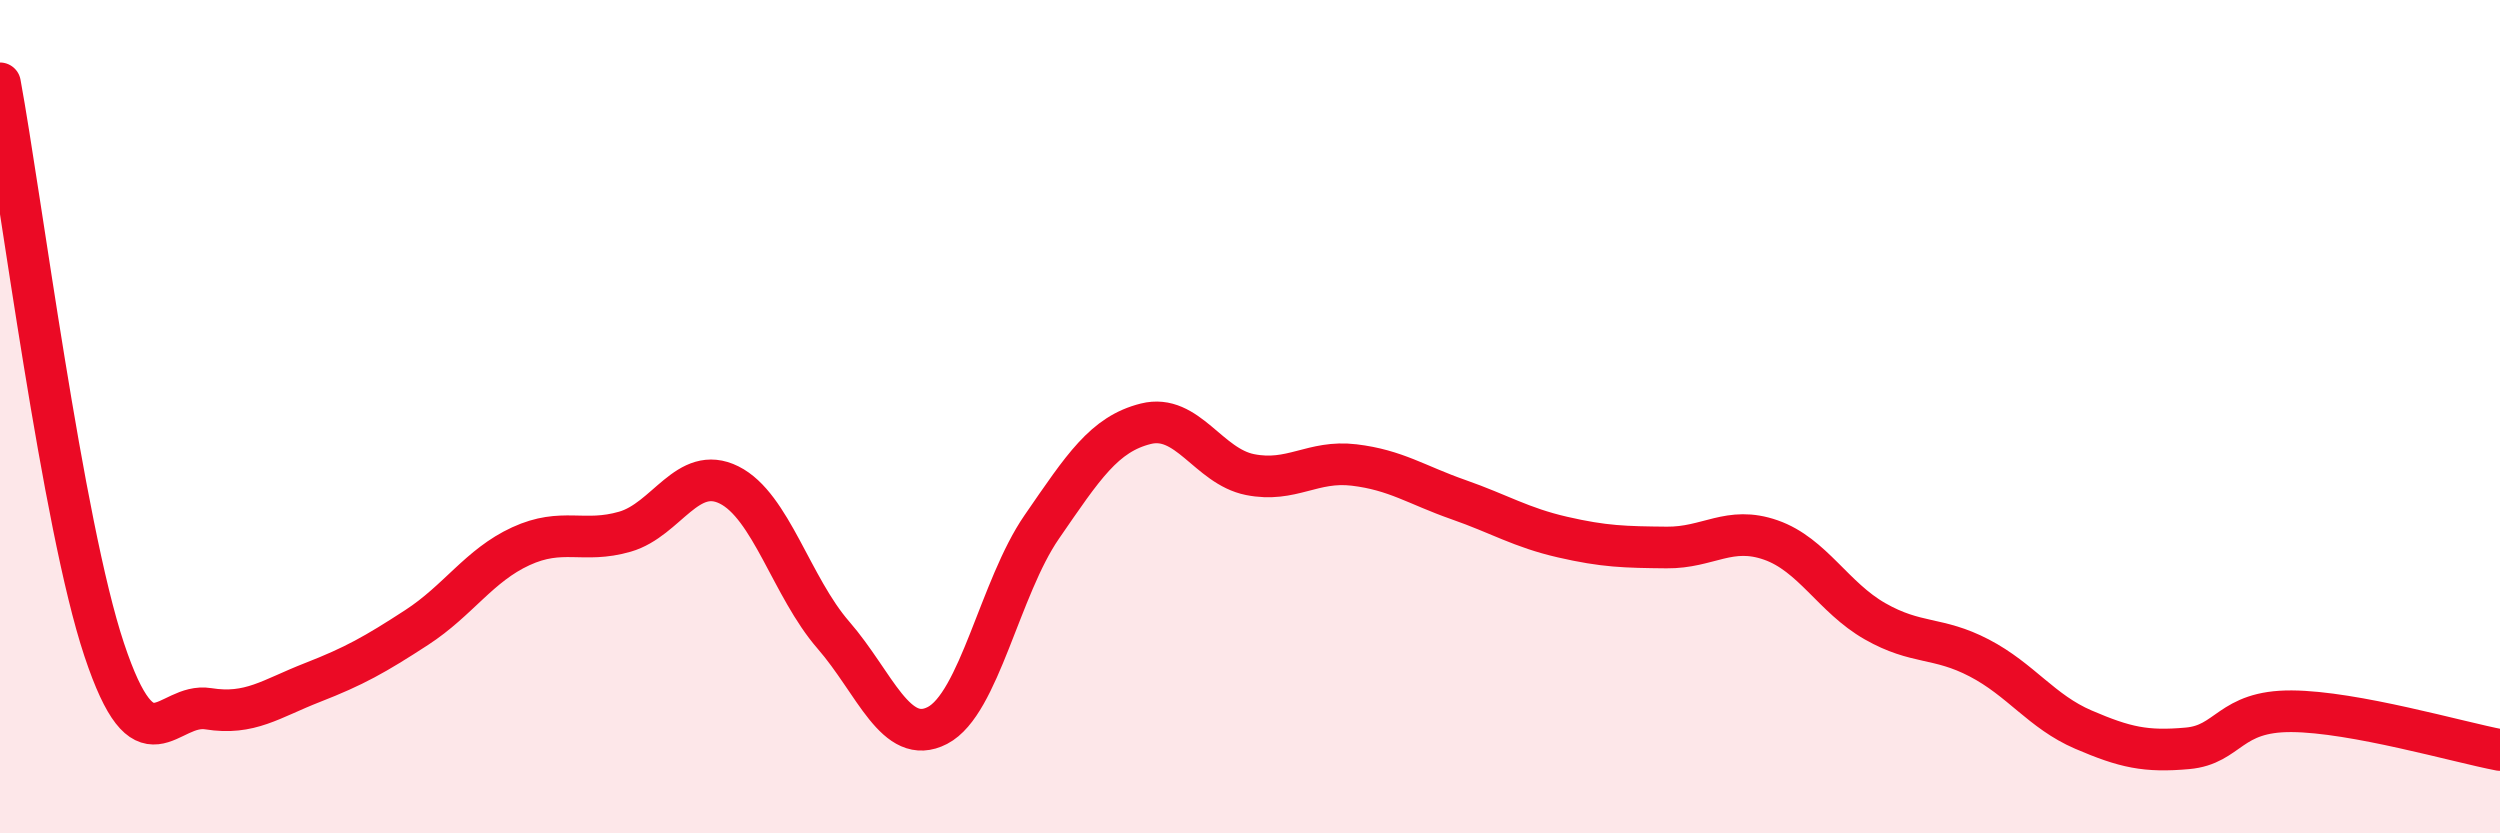
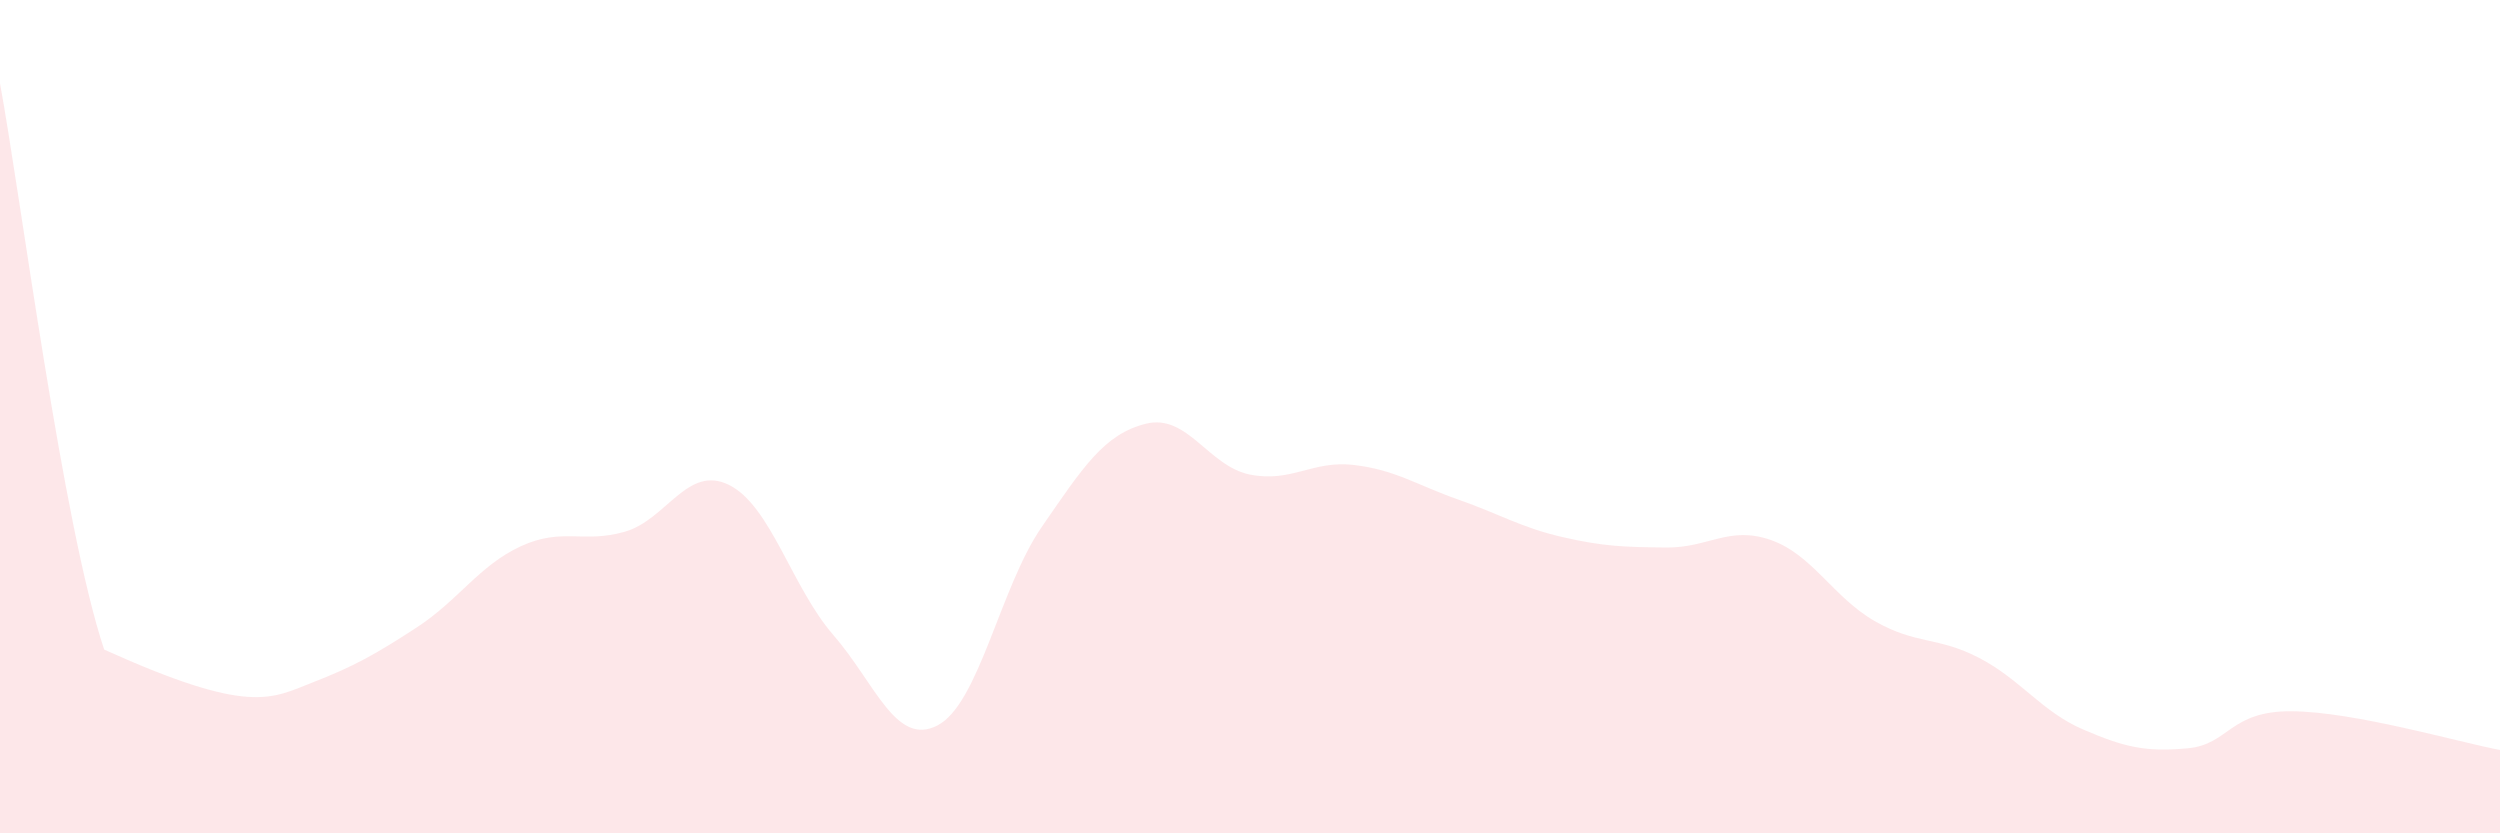
<svg xmlns="http://www.w3.org/2000/svg" width="60" height="20" viewBox="0 0 60 20">
-   <path d="M 0,2 C 0.5,4.72 1.5,12.59 2.5,15.59 C 3.5,18.59 4,16.85 5,17.01 C 6,17.17 6.5,16.77 7.5,16.38 C 8.5,15.99 9,15.71 10,15.06 C 11,14.41 11.5,13.57 12.5,13.11 C 13.5,12.65 14,13.05 15,12.76 C 16,12.47 16.5,11.14 17.5,11.64 C 18.5,12.14 19,14.09 20,15.24 C 21,16.39 21.5,17.93 22.5,17.41 C 23.5,16.89 24,14.1 25,12.65 C 26,11.2 26.5,10.42 27.5,10.17 C 28.5,9.92 29,11.19 30,11.39 C 31,11.59 31.5,11.04 32.5,11.16 C 33.5,11.28 34,11.64 35,11.99 C 36,12.34 36.5,12.66 37.5,12.89 C 38.5,13.12 39,13.13 40,13.14 C 41,13.15 41.5,12.61 42.5,12.96 C 43.5,13.31 44,14.34 45,14.91 C 46,15.48 46.5,15.27 47.5,15.79 C 48.5,16.31 49,17.08 50,17.51 C 51,17.94 51.5,18.05 52.5,17.96 C 53.5,17.87 53.5,17.06 55,17.07 C 56.5,17.08 59,17.81 60,18L60 20L0 20Z" fill="#EB0A25" opacity="0.1" stroke-linecap="round" stroke-linejoin="round" />
-   <path d="M 0,2 C 0.5,4.72 1.5,12.59 2.5,15.59 C 3.5,18.59 4,16.85 5,17.01 C 6,17.17 6.5,16.77 7.5,16.38 C 8.5,15.99 9,15.71 10,15.06 C 11,14.41 11.5,13.57 12.5,13.11 C 13.5,12.65 14,13.05 15,12.76 C 16,12.47 16.5,11.14 17.5,11.64 C 18.5,12.14 19,14.09 20,15.24 C 21,16.39 21.5,17.93 22.5,17.41 C 23.5,16.89 24,14.1 25,12.65 C 26,11.2 26.5,10.42 27.5,10.17 C 28.5,9.92 29,11.19 30,11.39 C 31,11.59 31.5,11.04 32.5,11.16 C 33.5,11.28 34,11.64 35,11.99 C 36,12.34 36.5,12.66 37.5,12.89 C 38.5,13.12 39,13.13 40,13.14 C 41,13.15 41.5,12.61 42.5,12.96 C 43.5,13.31 44,14.34 45,14.91 C 46,15.48 46.5,15.27 47.5,15.79 C 48.5,16.31 49,17.08 50,17.51 C 51,17.94 51.5,18.05 52.5,17.96 C 53.5,17.87 53.5,17.06 55,17.07 C 56.5,17.08 59,17.81 60,18" stroke="#EB0A25" stroke-width="1" fill="none" stroke-linecap="round" stroke-linejoin="round" />
+   <path d="M 0,2 C 0.5,4.72 1.5,12.59 2.5,15.59 C 6,17.17 6.5,16.77 7.5,16.38 C 8.5,15.99 9,15.71 10,15.06 C 11,14.41 11.5,13.57 12.5,13.11 C 13.5,12.65 14,13.05 15,12.76 C 16,12.47 16.5,11.14 17.5,11.64 C 18.5,12.14 19,14.09 20,15.24 C 21,16.39 21.5,17.93 22.5,17.41 C 23.5,16.89 24,14.1 25,12.65 C 26,11.2 26.5,10.42 27.5,10.17 C 28.5,9.92 29,11.19 30,11.39 C 31,11.59 31.5,11.04 32.5,11.16 C 33.5,11.28 34,11.64 35,11.99 C 36,12.34 36.5,12.66 37.5,12.89 C 38.5,13.12 39,13.13 40,13.14 C 41,13.15 41.5,12.61 42.5,12.96 C 43.5,13.31 44,14.34 45,14.91 C 46,15.48 46.5,15.27 47.5,15.79 C 48.5,16.31 49,17.08 50,17.51 C 51,17.94 51.5,18.05 52.5,17.96 C 53.5,17.87 53.5,17.06 55,17.07 C 56.5,17.08 59,17.81 60,18L60 20L0 20Z" fill="#EB0A25" opacity="0.1" stroke-linecap="round" stroke-linejoin="round" />
</svg>